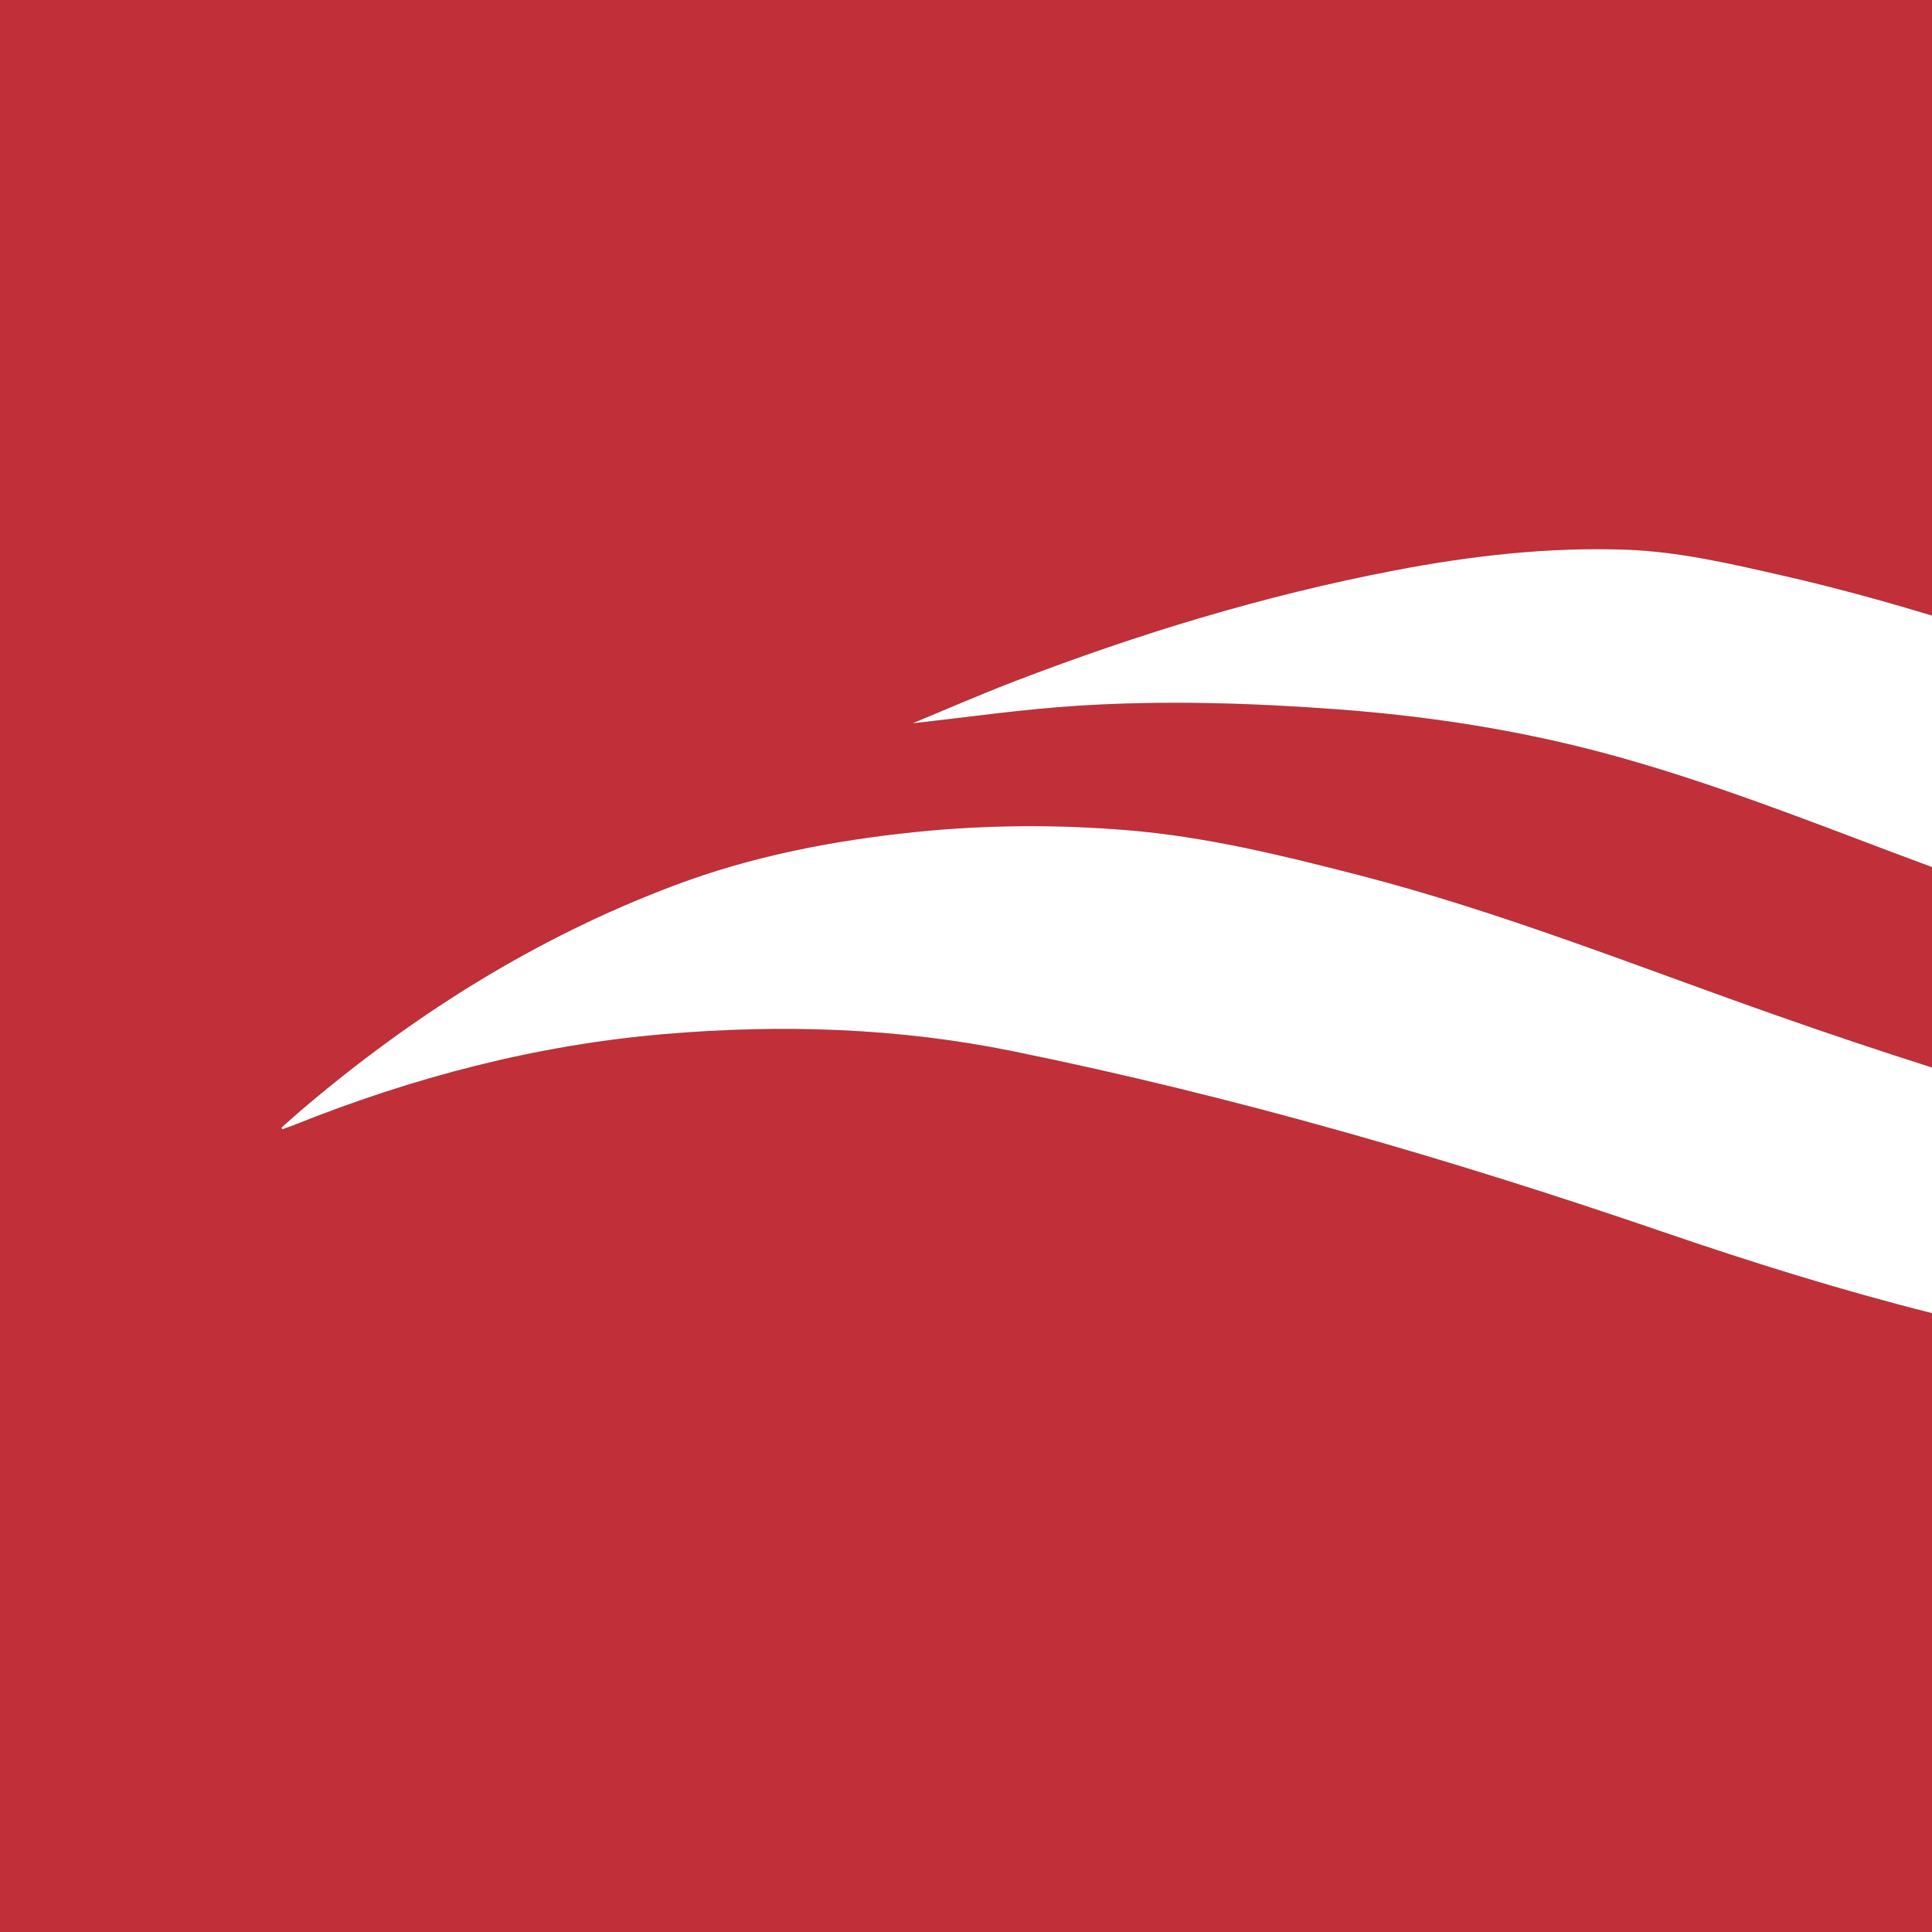
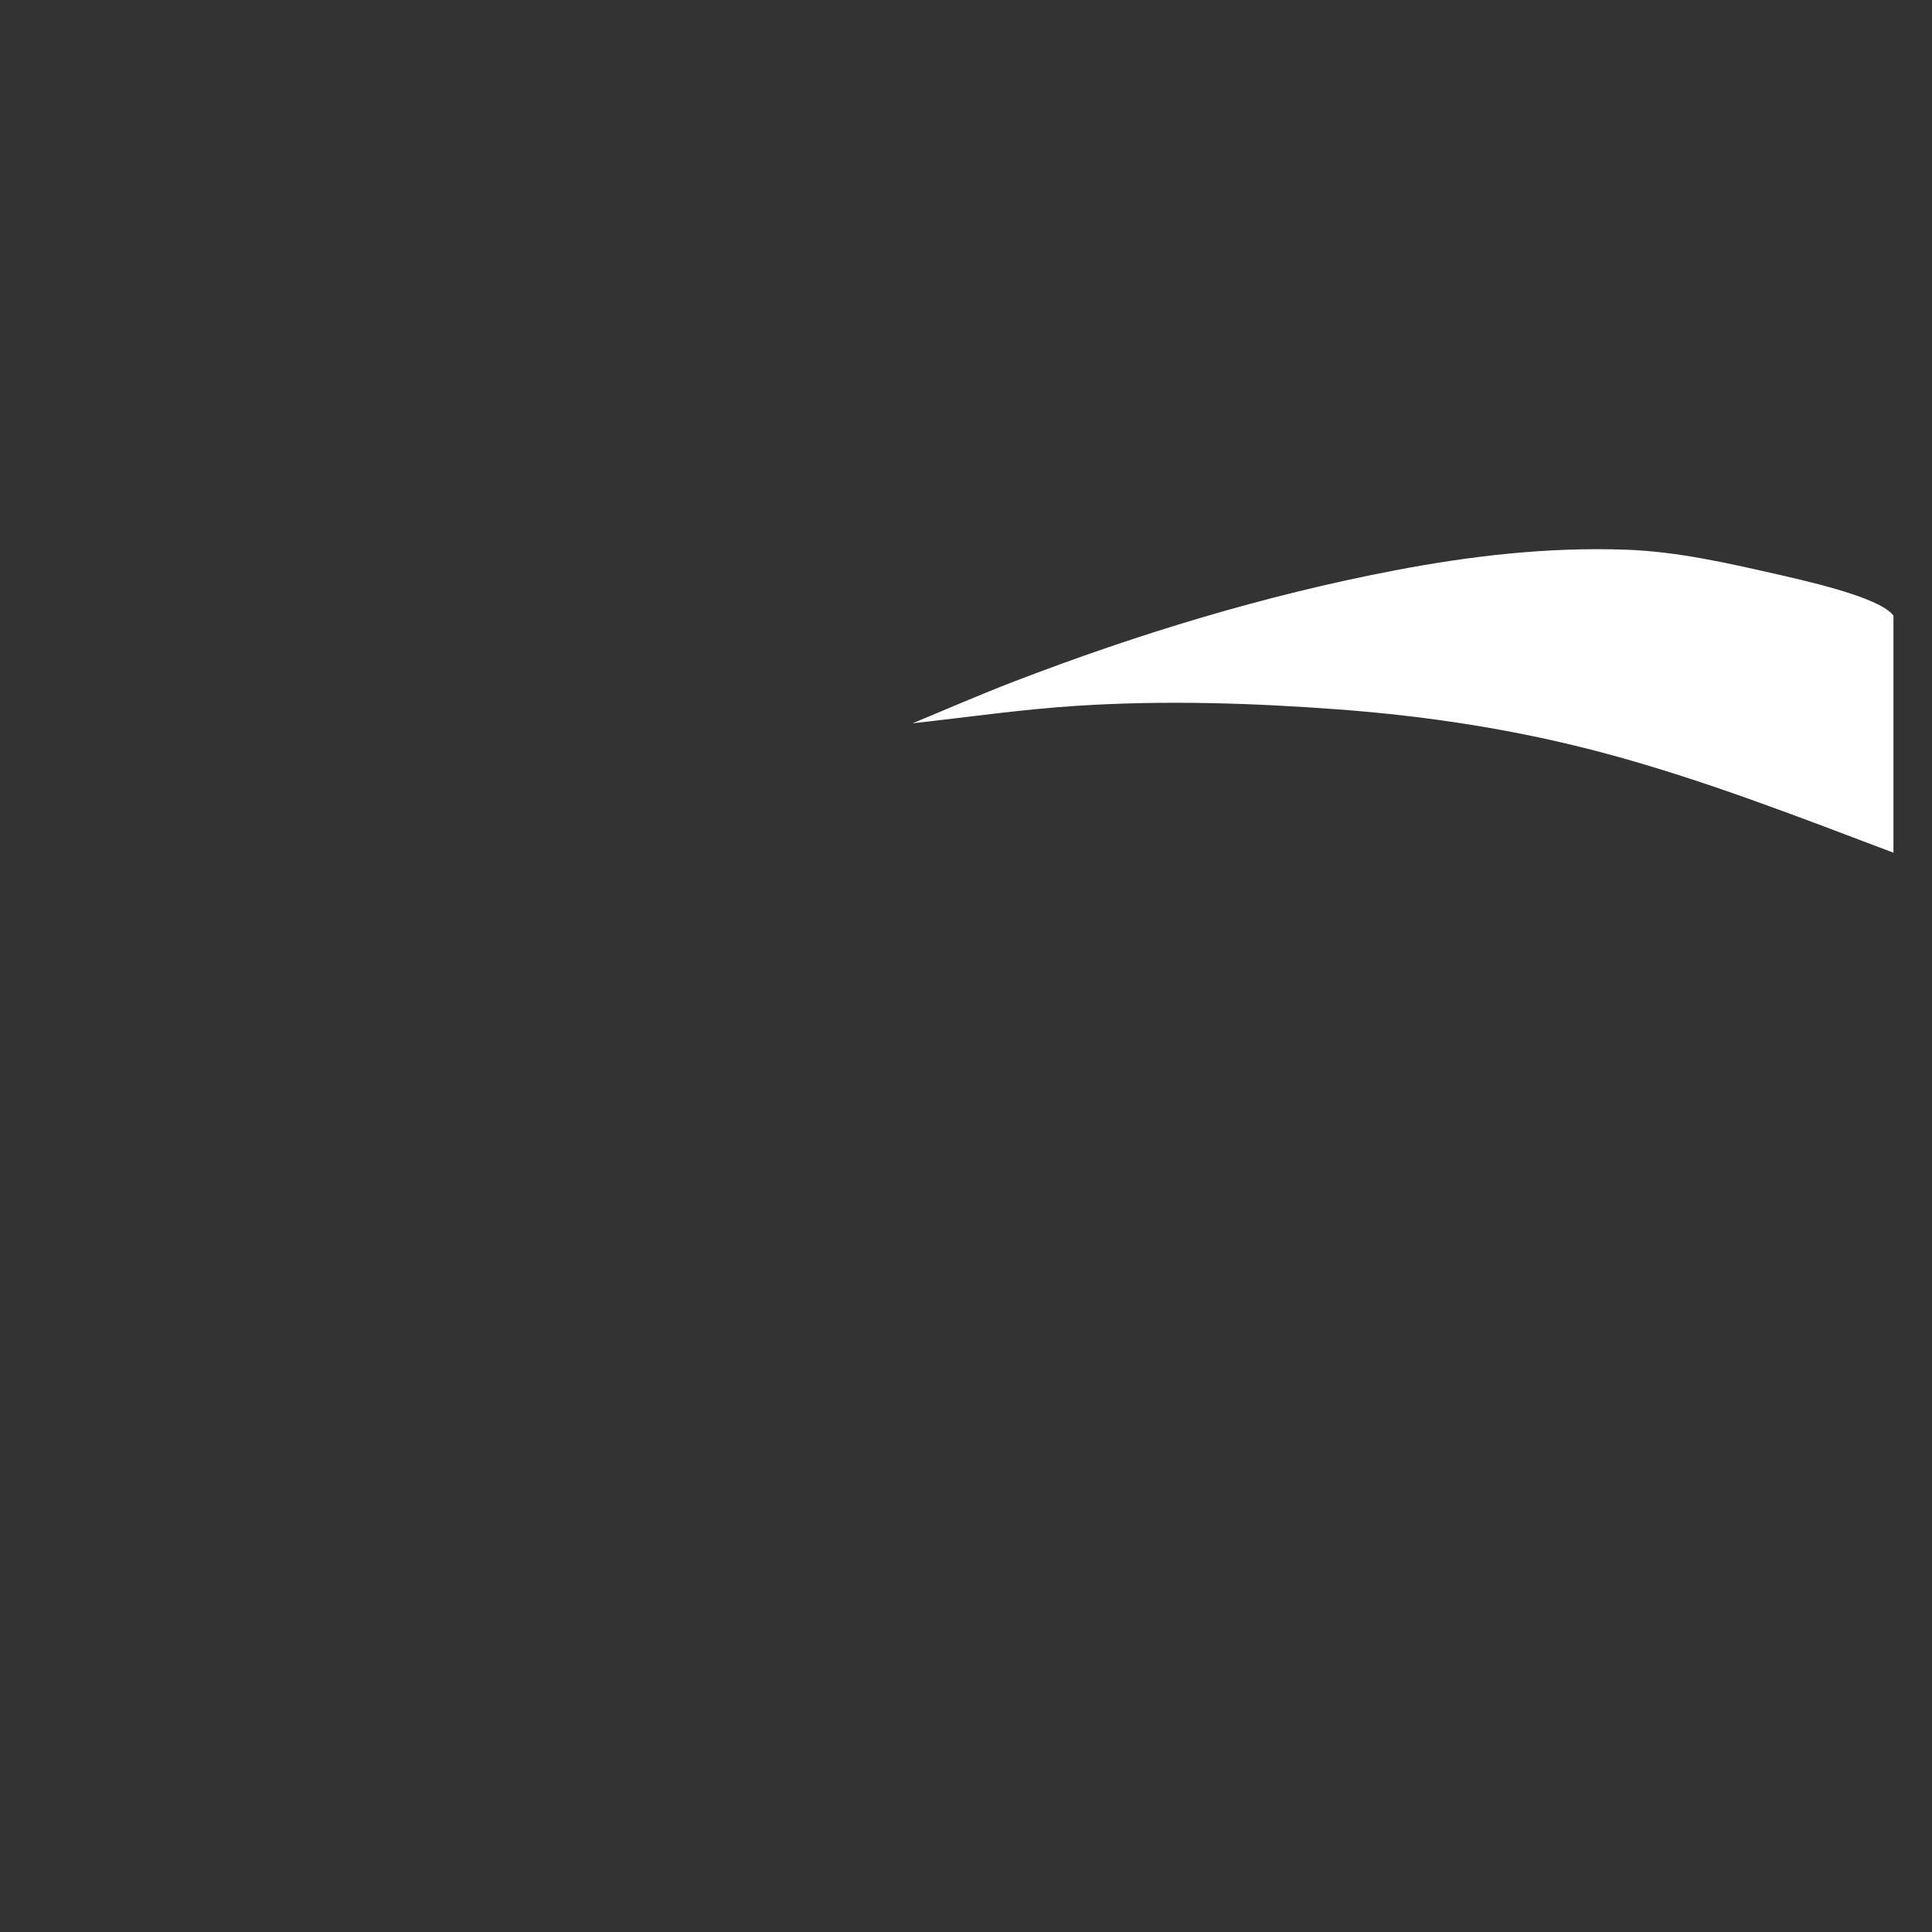
<svg xmlns="http://www.w3.org/2000/svg" version="1.1" id="Layer_1" x="0px" y="0px" width="200px" height="200px" viewBox="0 0 200 200" enable-background="new 0 0 200 200" xml:space="preserve">
  <rect x="0" y="0" width="200" height="200" fill="#333333" stroke="none" />
  <g>
-     <path fill="#C12F38" d="M166.231,78.003c-9.069-2.437-18.278-3.862-27.646-4.563c-9.02-0.675-18.034-0.953-27.048-0.38   c-5.773,0.367-11.516,1.208-17.068,1.813c3.356-1.386,6.95-2.959,10.608-4.364c12.74-4.892,25.757-8.86,39.174-11.438   c7.955-1.528,15.971-2.457,24.091-2.167c5.457,0.195,10.746,1.44,16.037,2.641c5.271,1.196,10.468,2.621,15.621,4.179V0H0v200h200   v-64.063c-9.39-2.366-18.637-5.252-27.819-8.401c-22.073-7.571-44.468-14.06-67.343-18.719c-11.869-2.417-23.915-2.797-36.01-1.774   c-13.317,1.127-26.062,4.475-38.425,9.431c-0.386,0.155-0.782,0.282-1.173,0.422c-0.034-0.053-0.067-0.106-0.101-0.159   c0.654-0.578,1.299-1.166,1.963-1.733c11.603-9.91,24.364-17.932,38.671-23.329c8.074-3.046,16.5-4.676,25.079-5.553   c7.3-0.746,14.604-0.781,21.907-0.177c8.119,0.672,15.988,2.603,23.864,4.633c14.72,3.794,28.801,9.436,43.093,14.466   c5.408,1.903,10.839,3.724,16.294,5.464V89.758c-1.331-0.495-2.663-0.986-3.992-1.488   C186.182,84.558,176.398,80.735,166.231,78.003z" />
-     <path fill="#FFFFFF" d="M140.613,90.579c-7.875-2.03-15.744-3.961-23.864-4.633c-7.303-0.604-14.607-0.569-21.907,0.177   C86.262,87,77.837,88.63,69.763,91.676c-14.308,5.397-27.068,13.42-38.671,23.329c-0.664,0.567-1.309,1.155-1.963,1.733   c0.034,0.053,0.067,0.106,0.101,0.159c0.391-0.14,0.788-0.268,1.173-0.422c12.364-4.956,25.108-8.304,38.425-9.431   c12.096-1.024,24.141-0.644,36.01,1.774c22.875,4.659,45.271,11.148,67.343,18.719c9.182,3.149,18.429,6.035,27.819,8.401v-25.428   c-5.455-1.74-10.886-3.56-16.294-5.464C169.414,100.015,155.332,94.373,140.613,90.579z" />
-     <path fill="#FFFFFF" d="M184.379,59.546c-5.29-1.201-10.58-2.445-16.037-2.641c-8.12-0.291-16.136,0.638-24.091,2.167   c-13.417,2.578-26.434,6.546-39.174,11.438c-3.658,1.405-7.252,2.978-10.608,4.364c5.552-0.606,11.295-1.446,17.068-1.813   c9.014-0.573,18.028-0.295,27.048,0.38c9.367,0.701,18.577,2.126,27.646,4.563c10.167,2.732,19.951,6.556,29.777,10.267   c1.329,0.502,2.661,0.992,3.992,1.488V63.725C194.846,62.167,189.65,60.742,184.379,59.546z" />
+     <path fill="#FFFFFF" d="M184.379,59.546c-5.29-1.201-10.58-2.445-16.037-2.641c-8.12-0.291-16.136,0.638-24.091,2.167   c-13.417,2.578-26.434,6.546-39.174,11.438c-3.658,1.405-7.252,2.978-10.608,4.364c5.552-0.606,11.295-1.446,17.068-1.813   c9.014-0.573,18.028-0.295,27.048,0.38c9.367,0.701,18.577,2.126,27.646,4.563c10.167,2.732,19.951,6.556,29.777,10.267   V63.725C194.846,62.167,189.65,60.742,184.379,59.546z" />
  </g>
</svg>